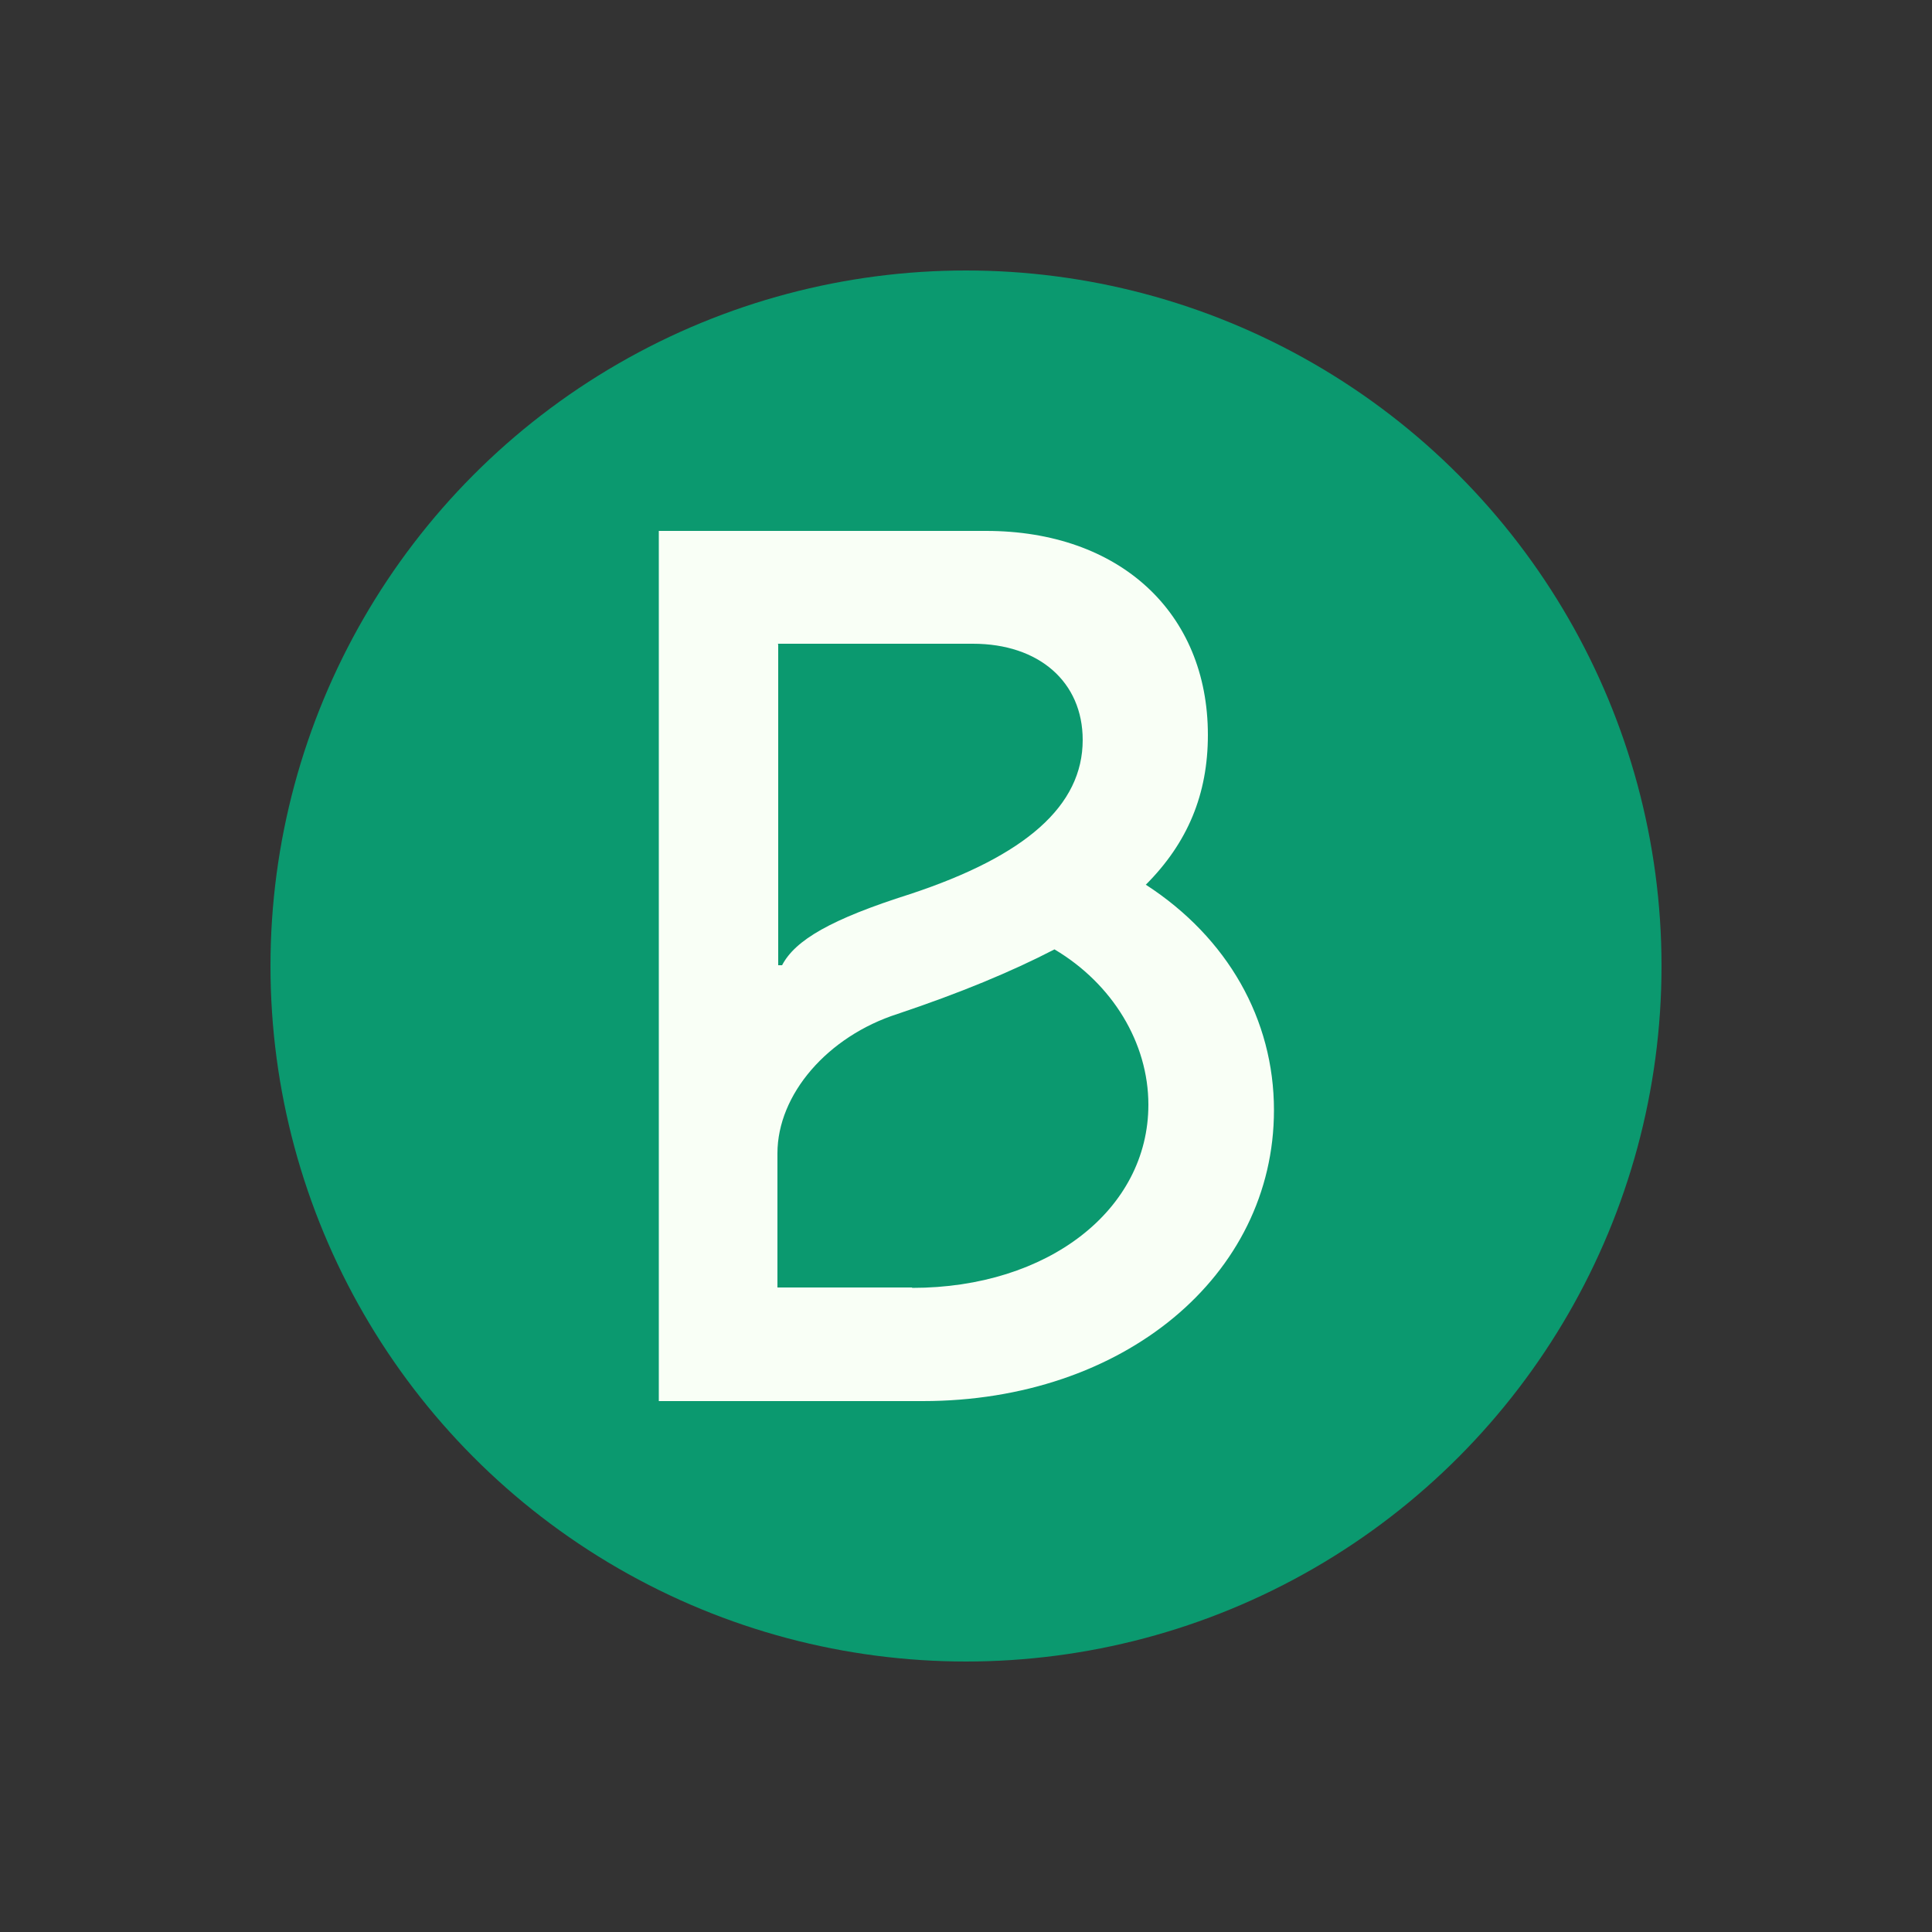
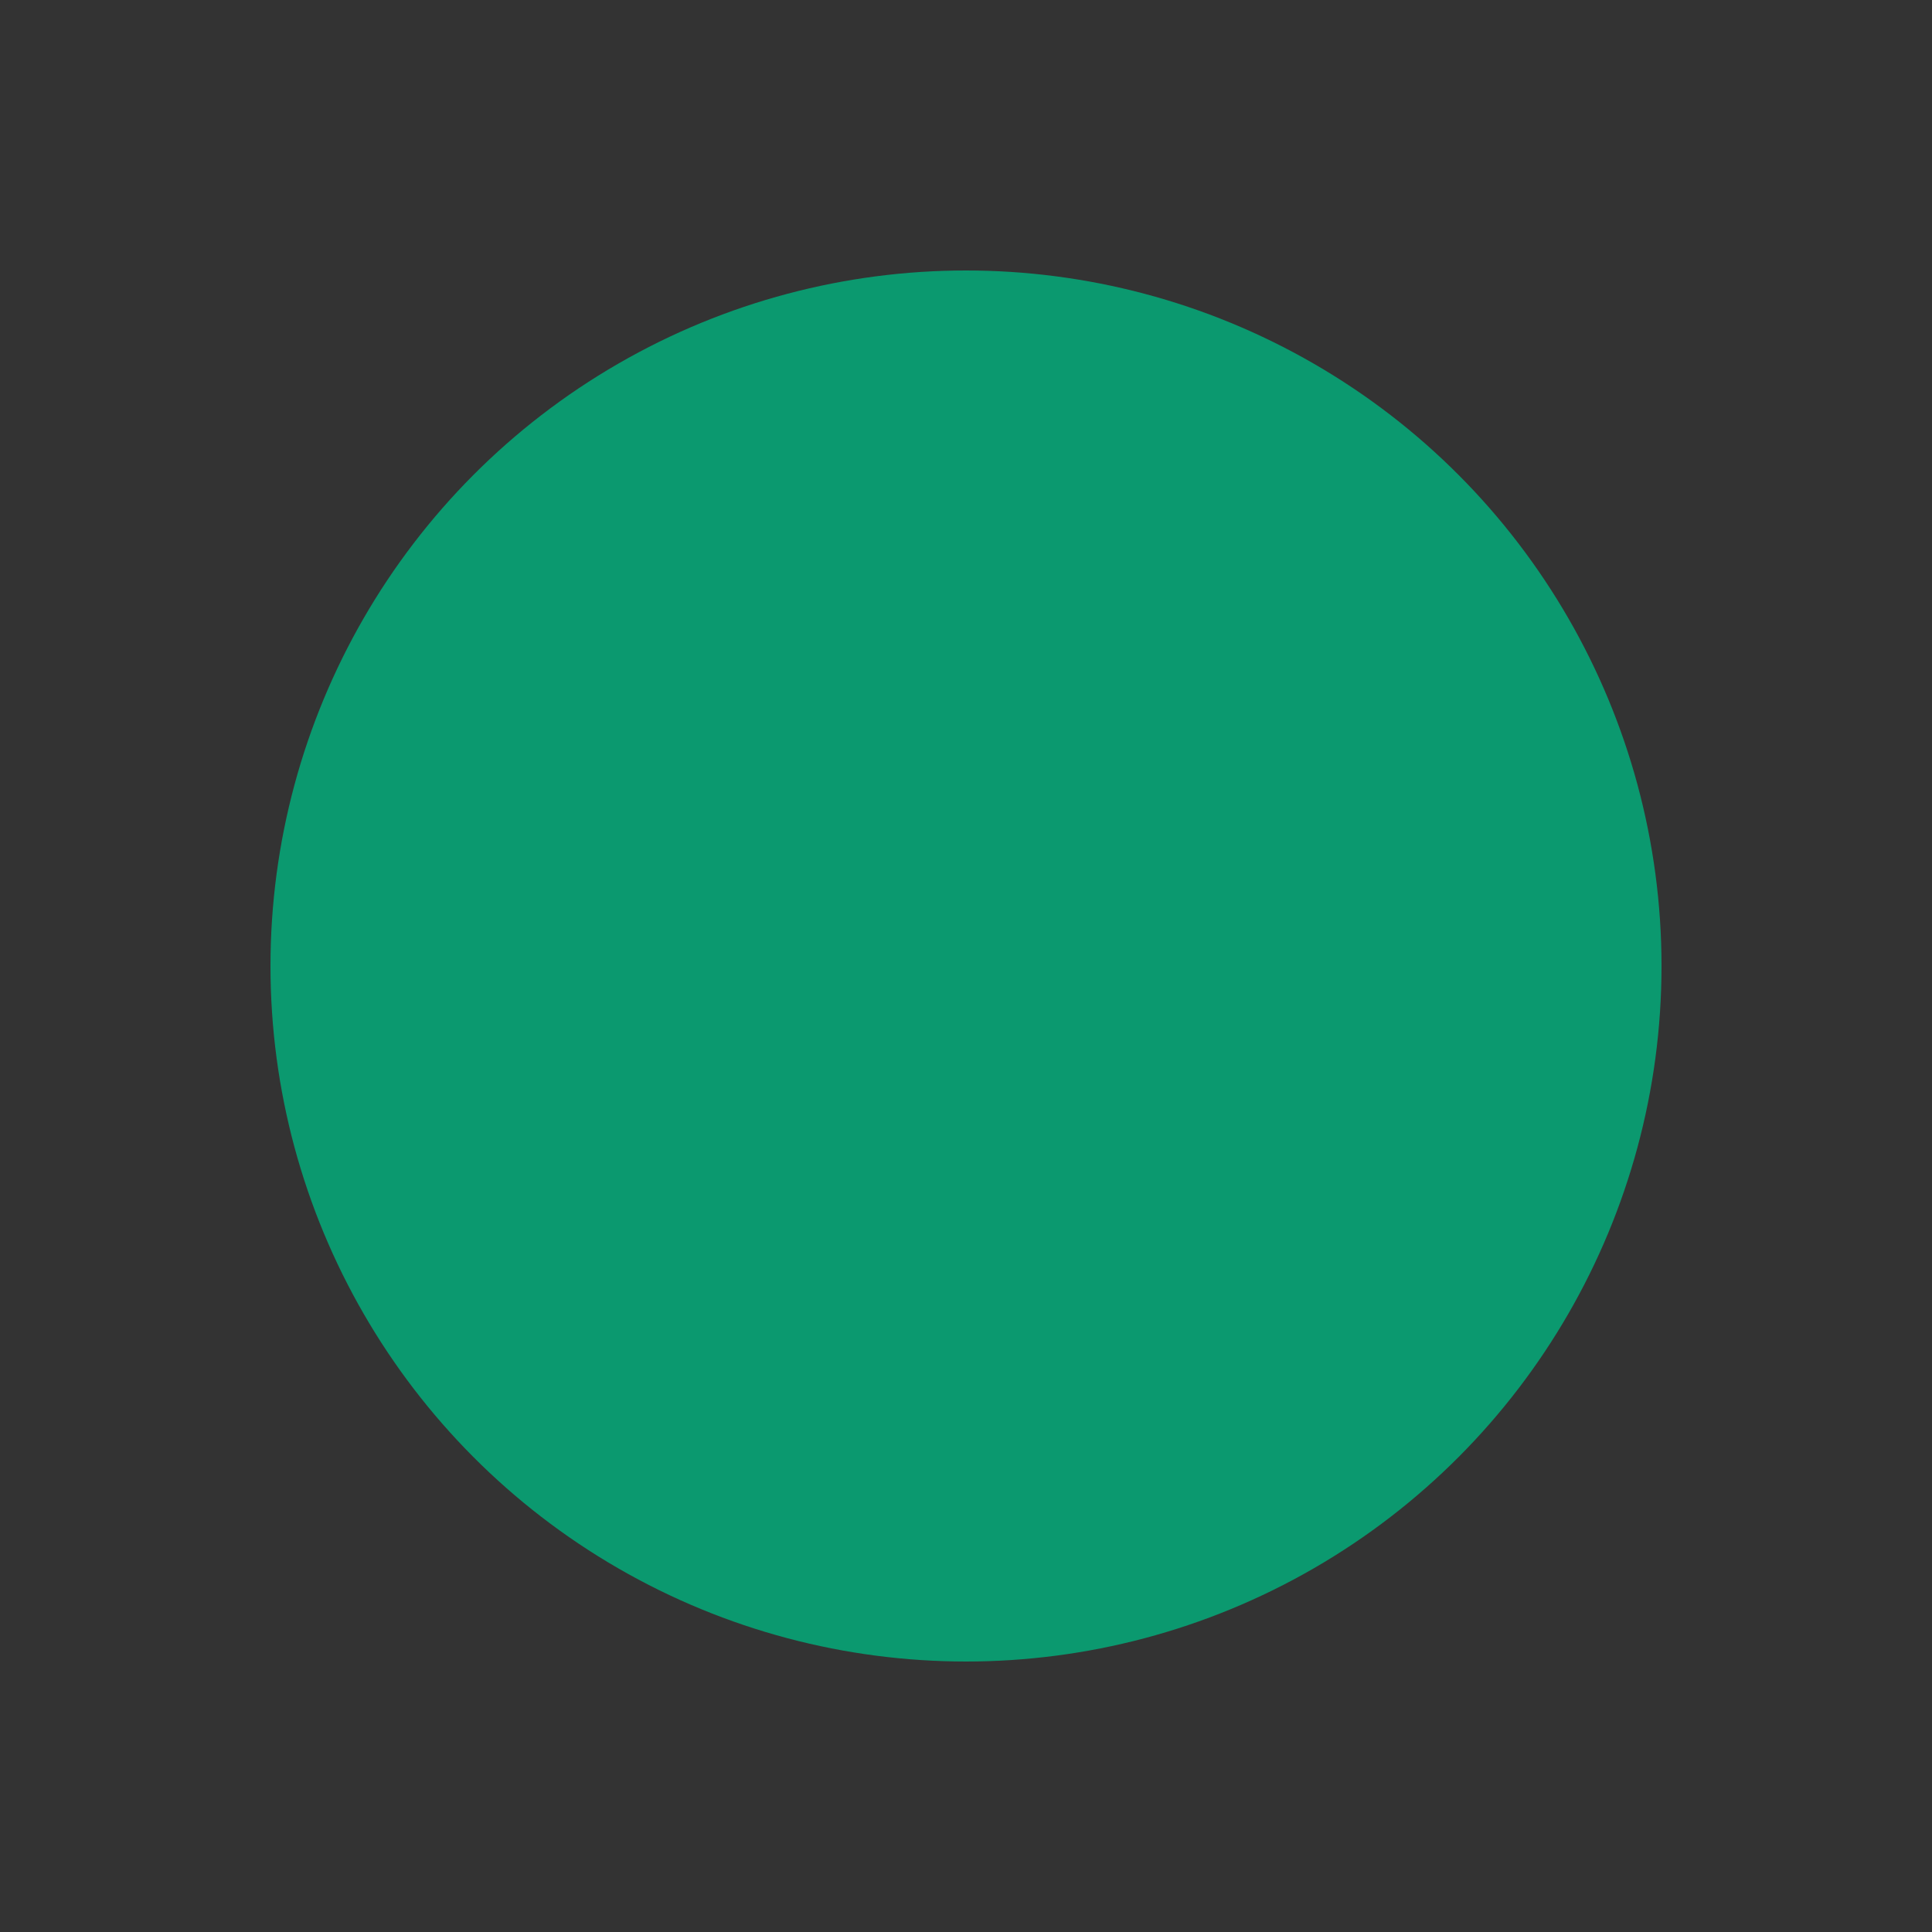
<svg xmlns="http://www.w3.org/2000/svg" id="Layer_1" viewBox="0 0 50 50">
  <rect x="0" y="0" width="50" height="50" fill="#333333" stroke="none" />
  <defs>
    <style>.cls-1{fill:#f9fff6;}.cls-1,.cls-2{stroke-width:0px;}.cls-2{fill:#0b996f;}</style>
  </defs>
  <circle class="cls-2" cx="25" cy="25" r="18" />
-   <path class="cls-1" d="m29.65,22.9c1.09-1.09,1.61-2.35,1.61-3.88,0-3.17-2.29-5.28-5.74-5.28h-8.47v22.52h6.83c5.19,0,9.09-3.24,9.09-7.53,0-2.35-1.2-4.46-3.31-5.83Zm-9.53-6.24h5.06c1.71,0,2.84.99,2.84,2.49,0,1.7-1.47,3-4.47,3.99-2.05.65-2.97,1.19-3.31,1.84h-.1s0-8.31,0-8.31Zm3.48,16.66h-3.48v-3.47c0-1.53,1.3-3.03,3.11-3.61,1.61-.54,2.94-1.09,4.06-1.67,1.5.89,2.43,2.42,2.43,4.02,0,2.72-2.6,4.74-6.11,4.74Z" />
</svg>